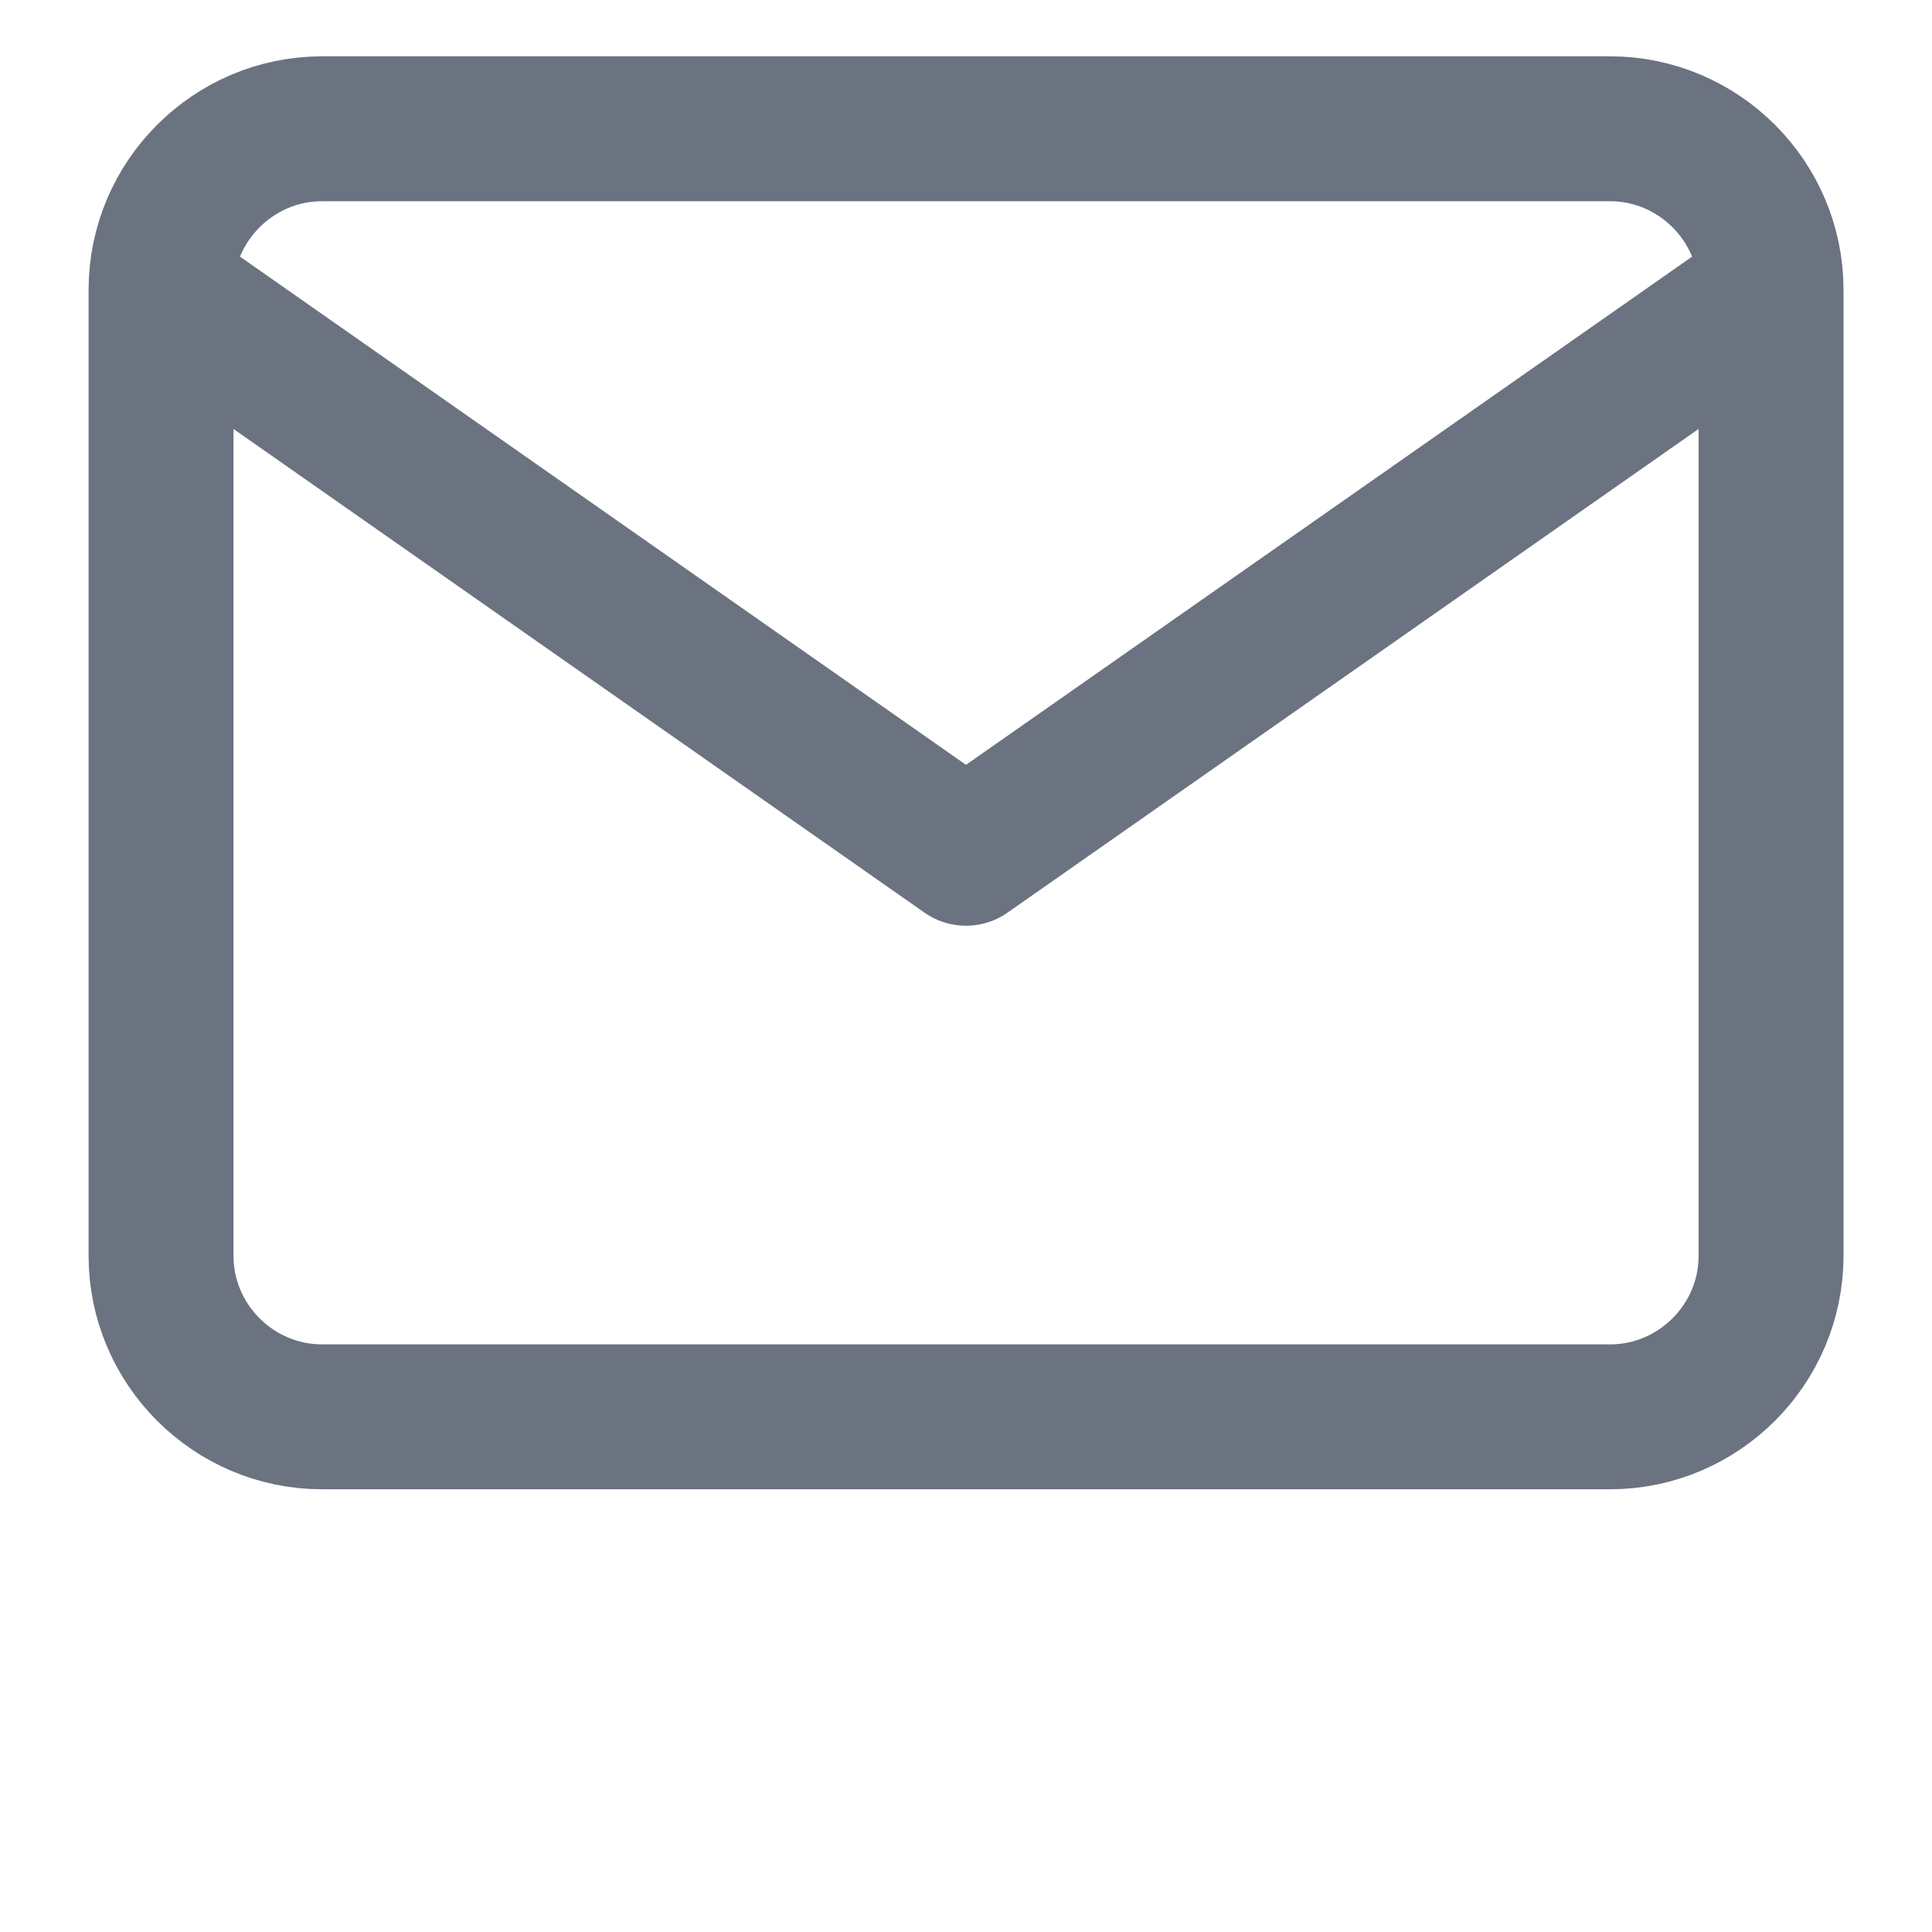
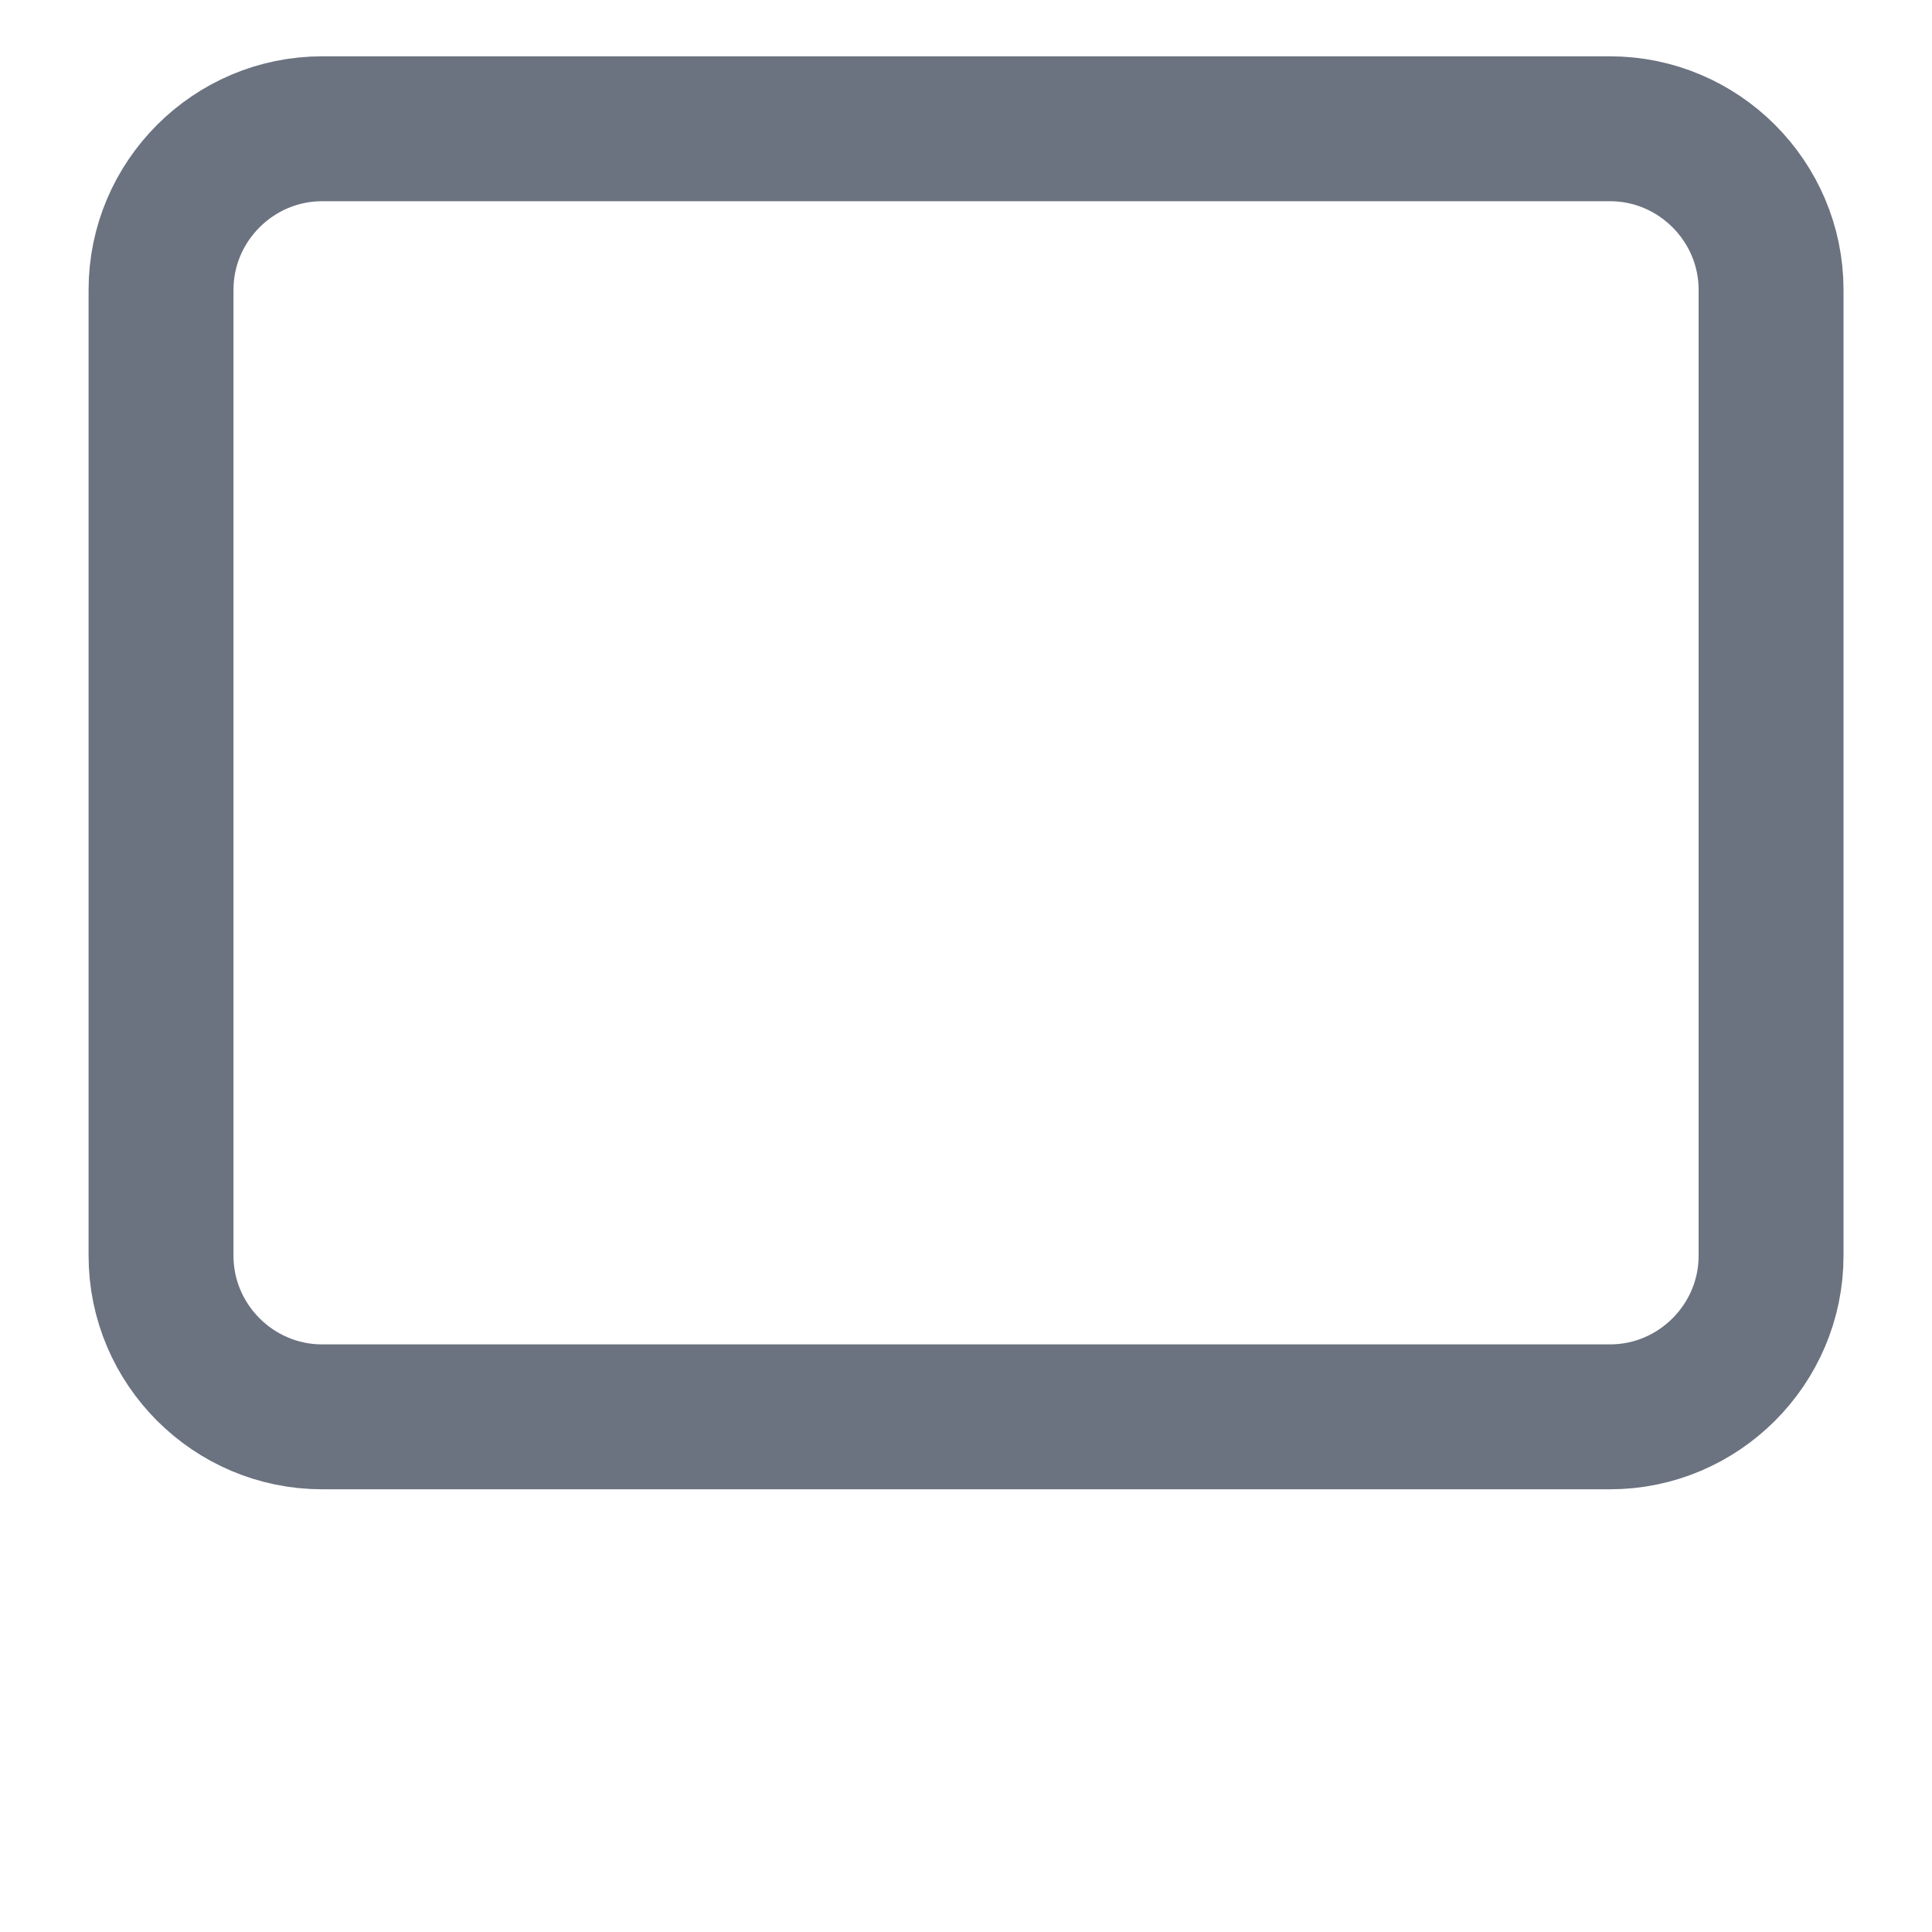
<svg xmlns="http://www.w3.org/2000/svg" fill="none" stroke="#6B7280" viewBox="0 0 20 20" width="20" height="20">
-   <path stroke-linecap="round" stroke-linejoin="round" stroke-width="1.5" d="M18.334 3c0-.917-.75-1.667-1.667-1.667H3.334c-.917 0-1.667.75-1.667 1.667m16.667 0v10c0 .917-.75 1.667-1.667 1.667H3.334c-.917 0-1.667-.75-1.667-1.667V3m16.667 0L10 8.833 1.667 3" />
+   <path stroke-linecap="round" stroke-linejoin="round" stroke-width="1.5" d="M18.334 3c0-.917-.75-1.667-1.667-1.667H3.334c-.917 0-1.667.75-1.667 1.667m16.667 0v10c0 .917-.75 1.667-1.667 1.667H3.334c-.917 0-1.667-.75-1.667-1.667V3m16.667 0" />
</svg>